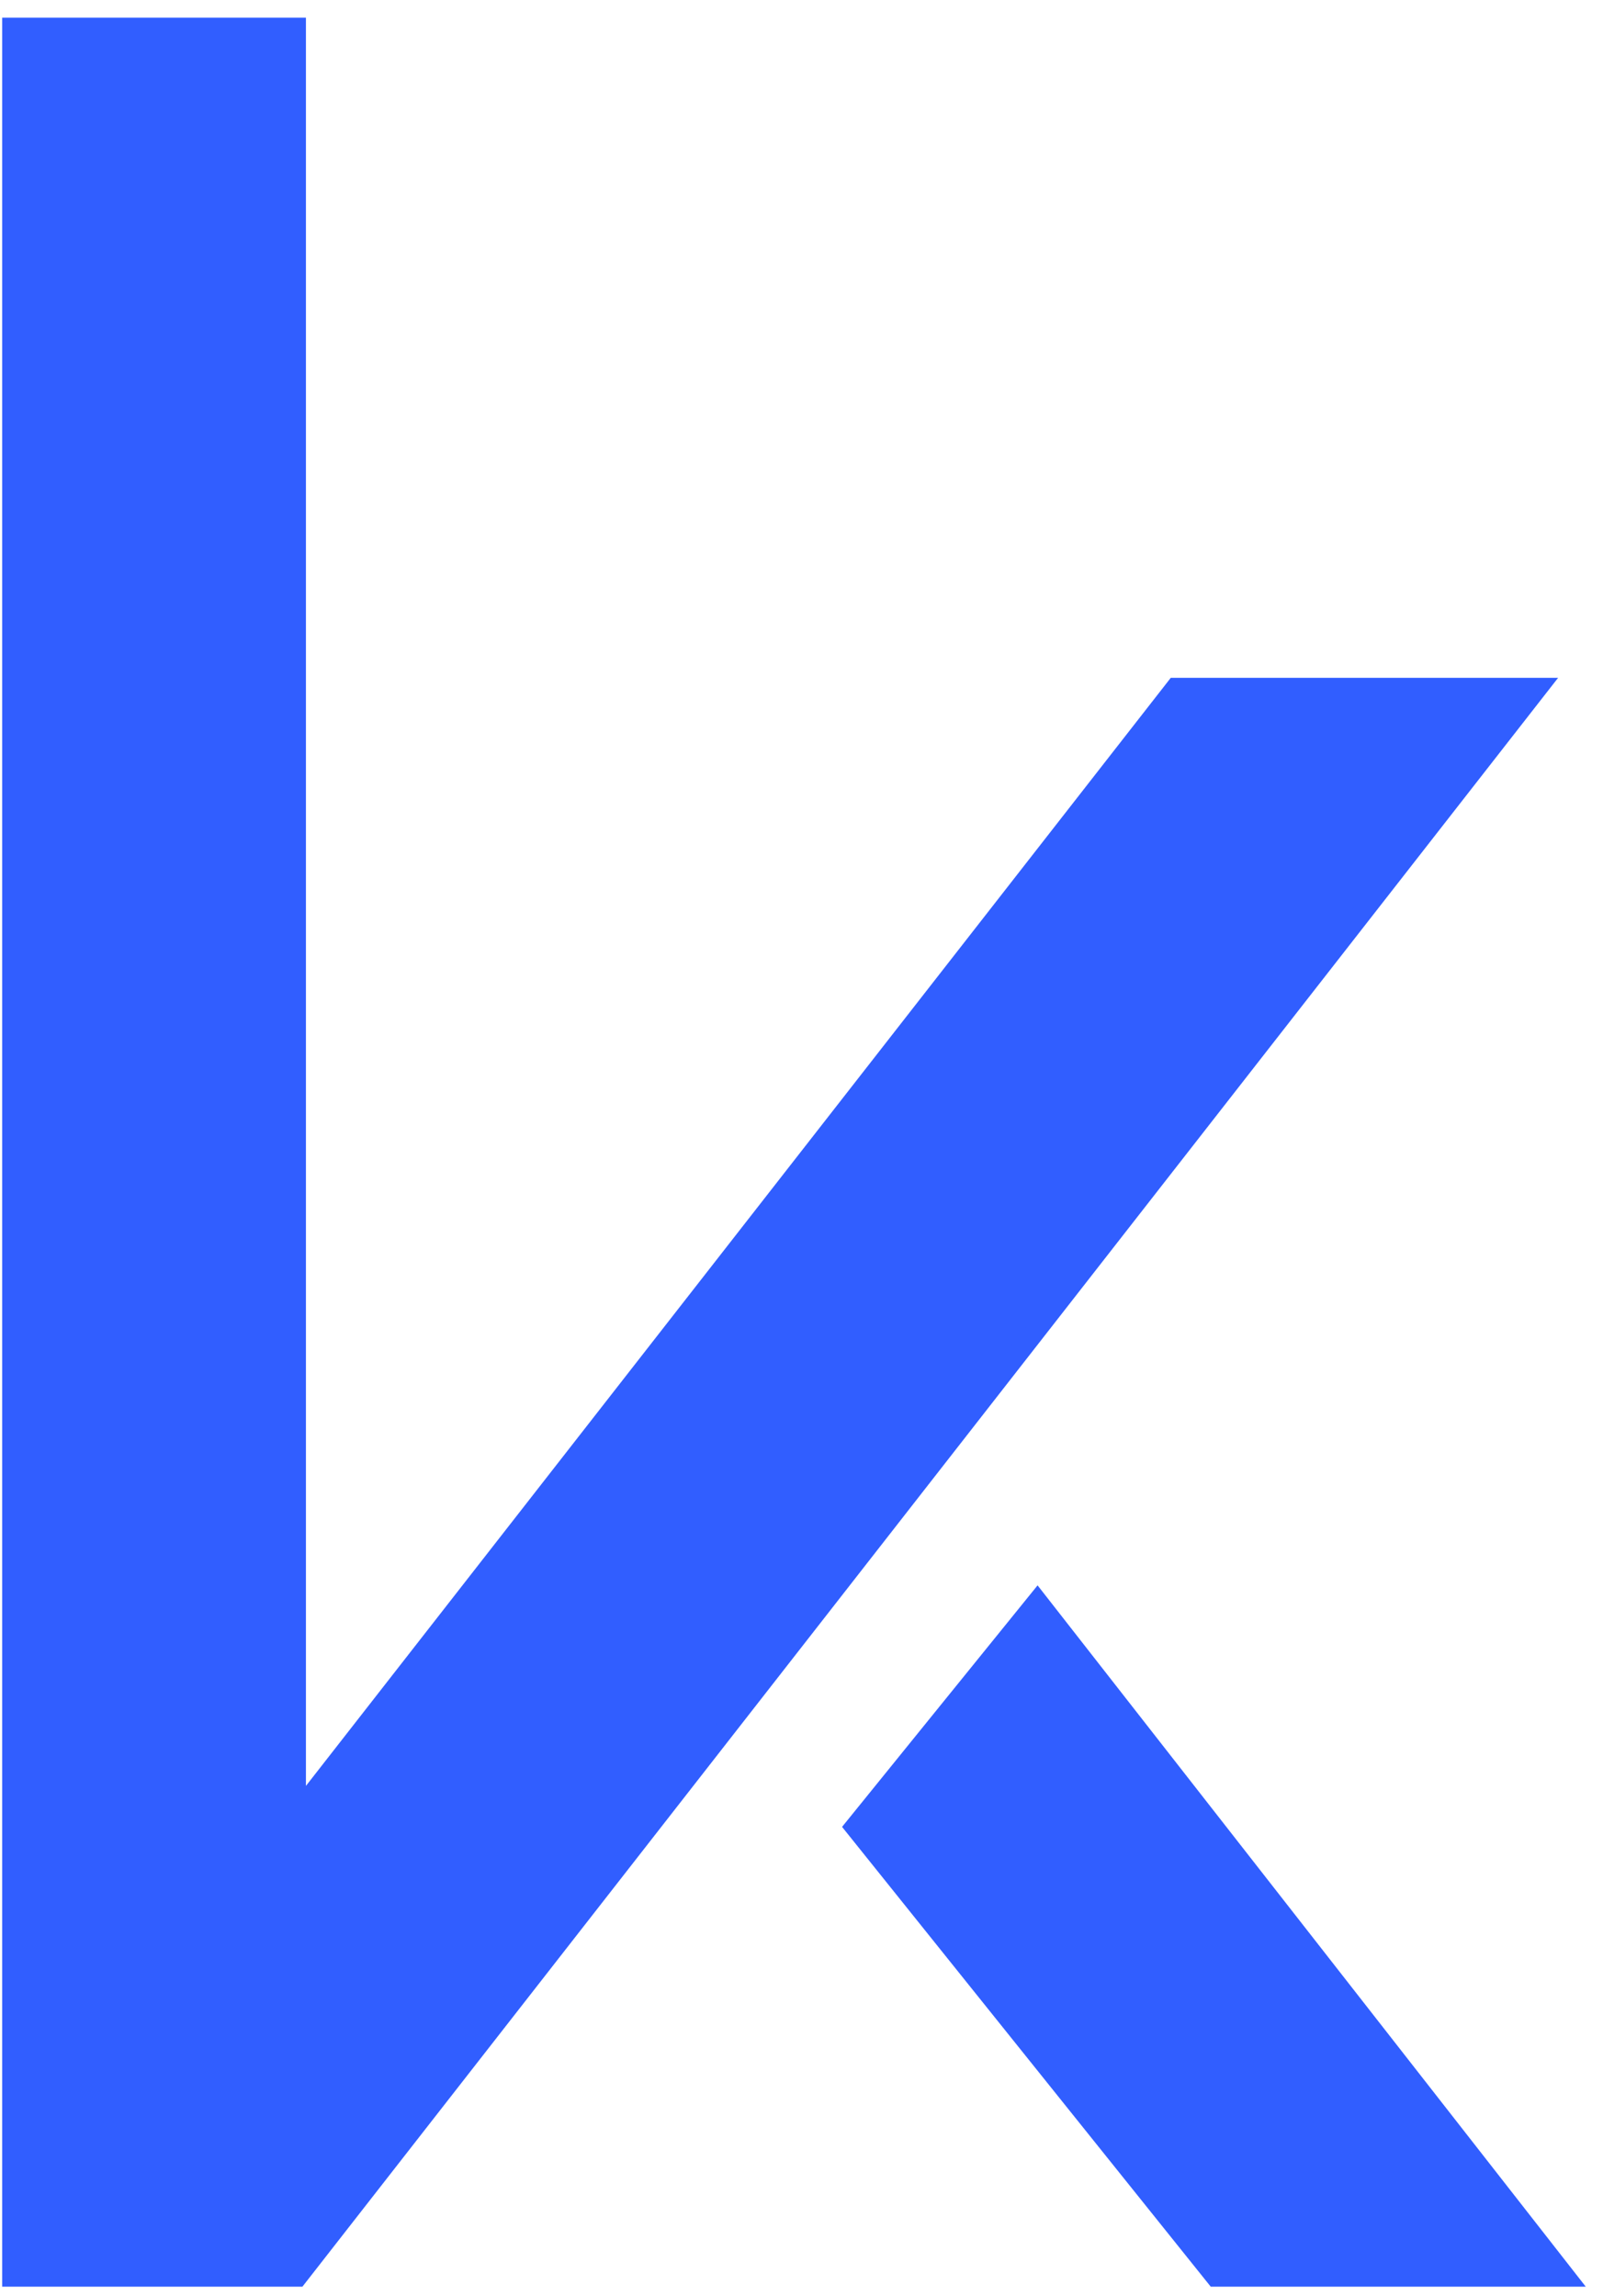
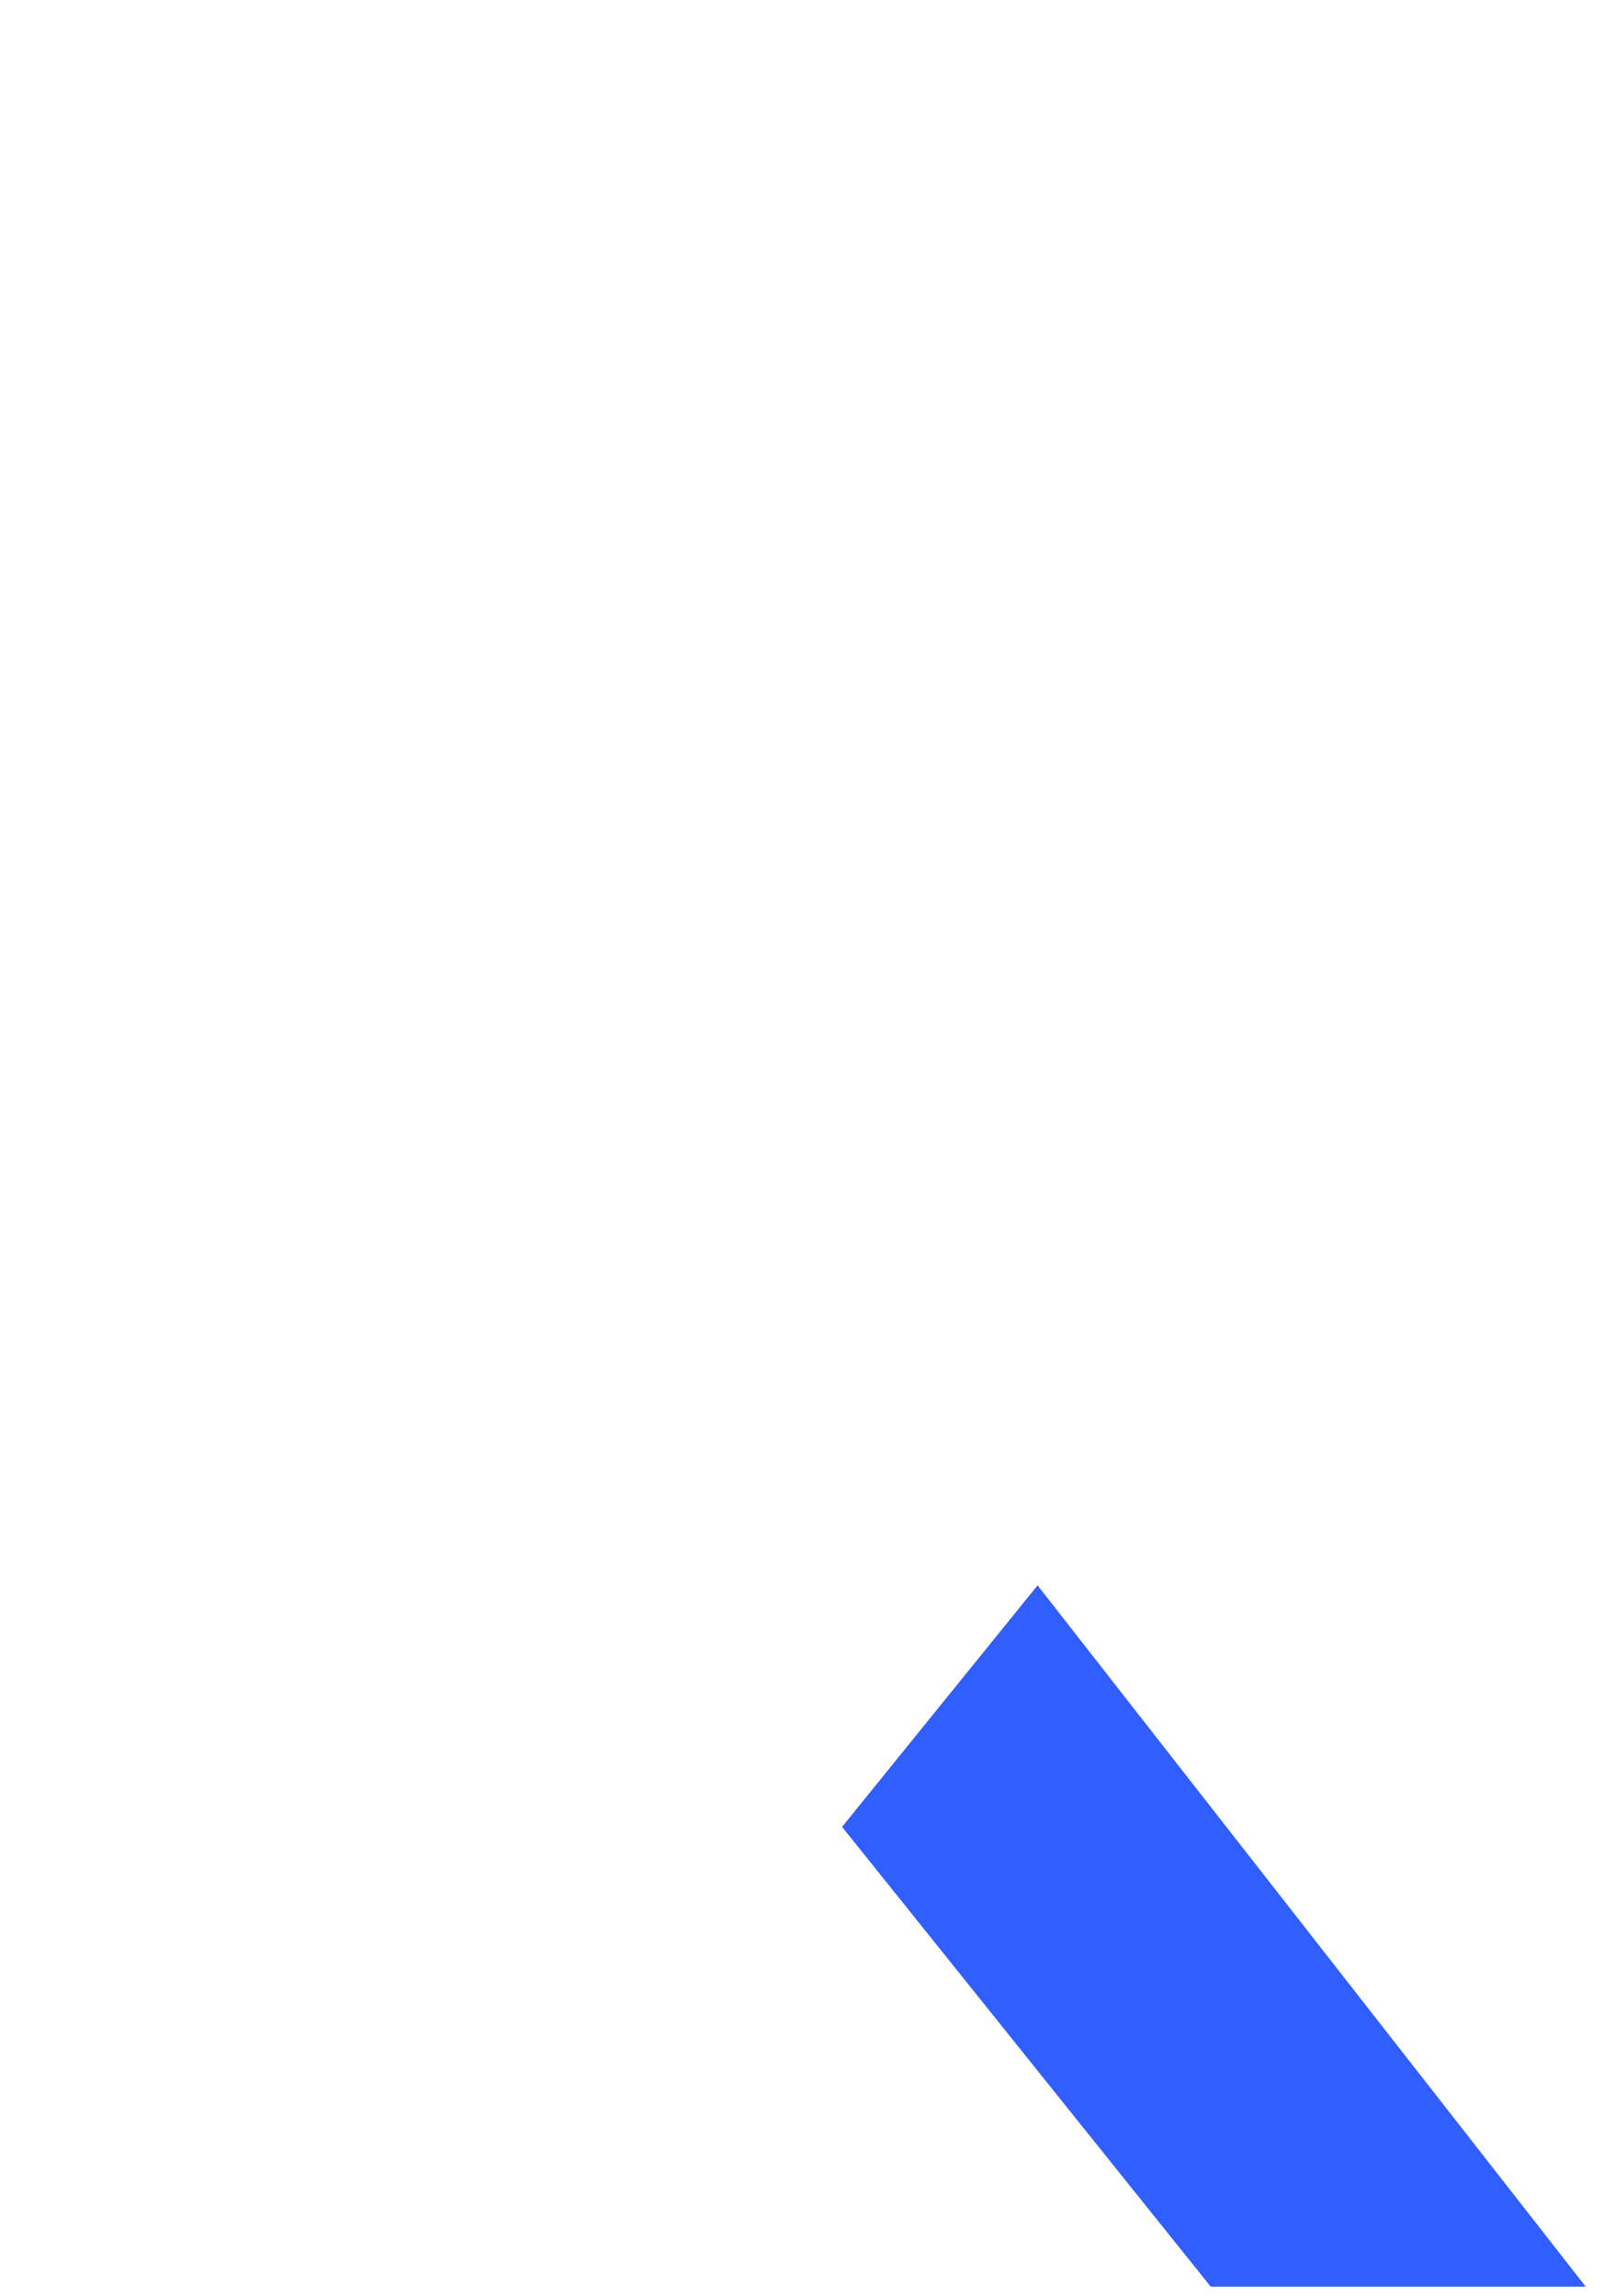
<svg xmlns="http://www.w3.org/2000/svg" width="81" height="116" viewBox="0 0 81 116" fill="none">
-   <path d="M77.707 34.743H59.403L14.959 91.675V1.391H0.61V115.021H14.959H15.037L77.707 34.743Z" fill="#315EFF" stroke="#315EFF" />
-   <path d="M52.422 80.894L43.192 92.294L61.419 115.021H79.103L52.422 80.894Z" fill="#315EFF" stroke="#315EFF" />
+   <path d="M52.422 80.894L43.192 92.294L61.419 115.021H79.103Z" fill="#315EFF" stroke="#315EFF" />
</svg>